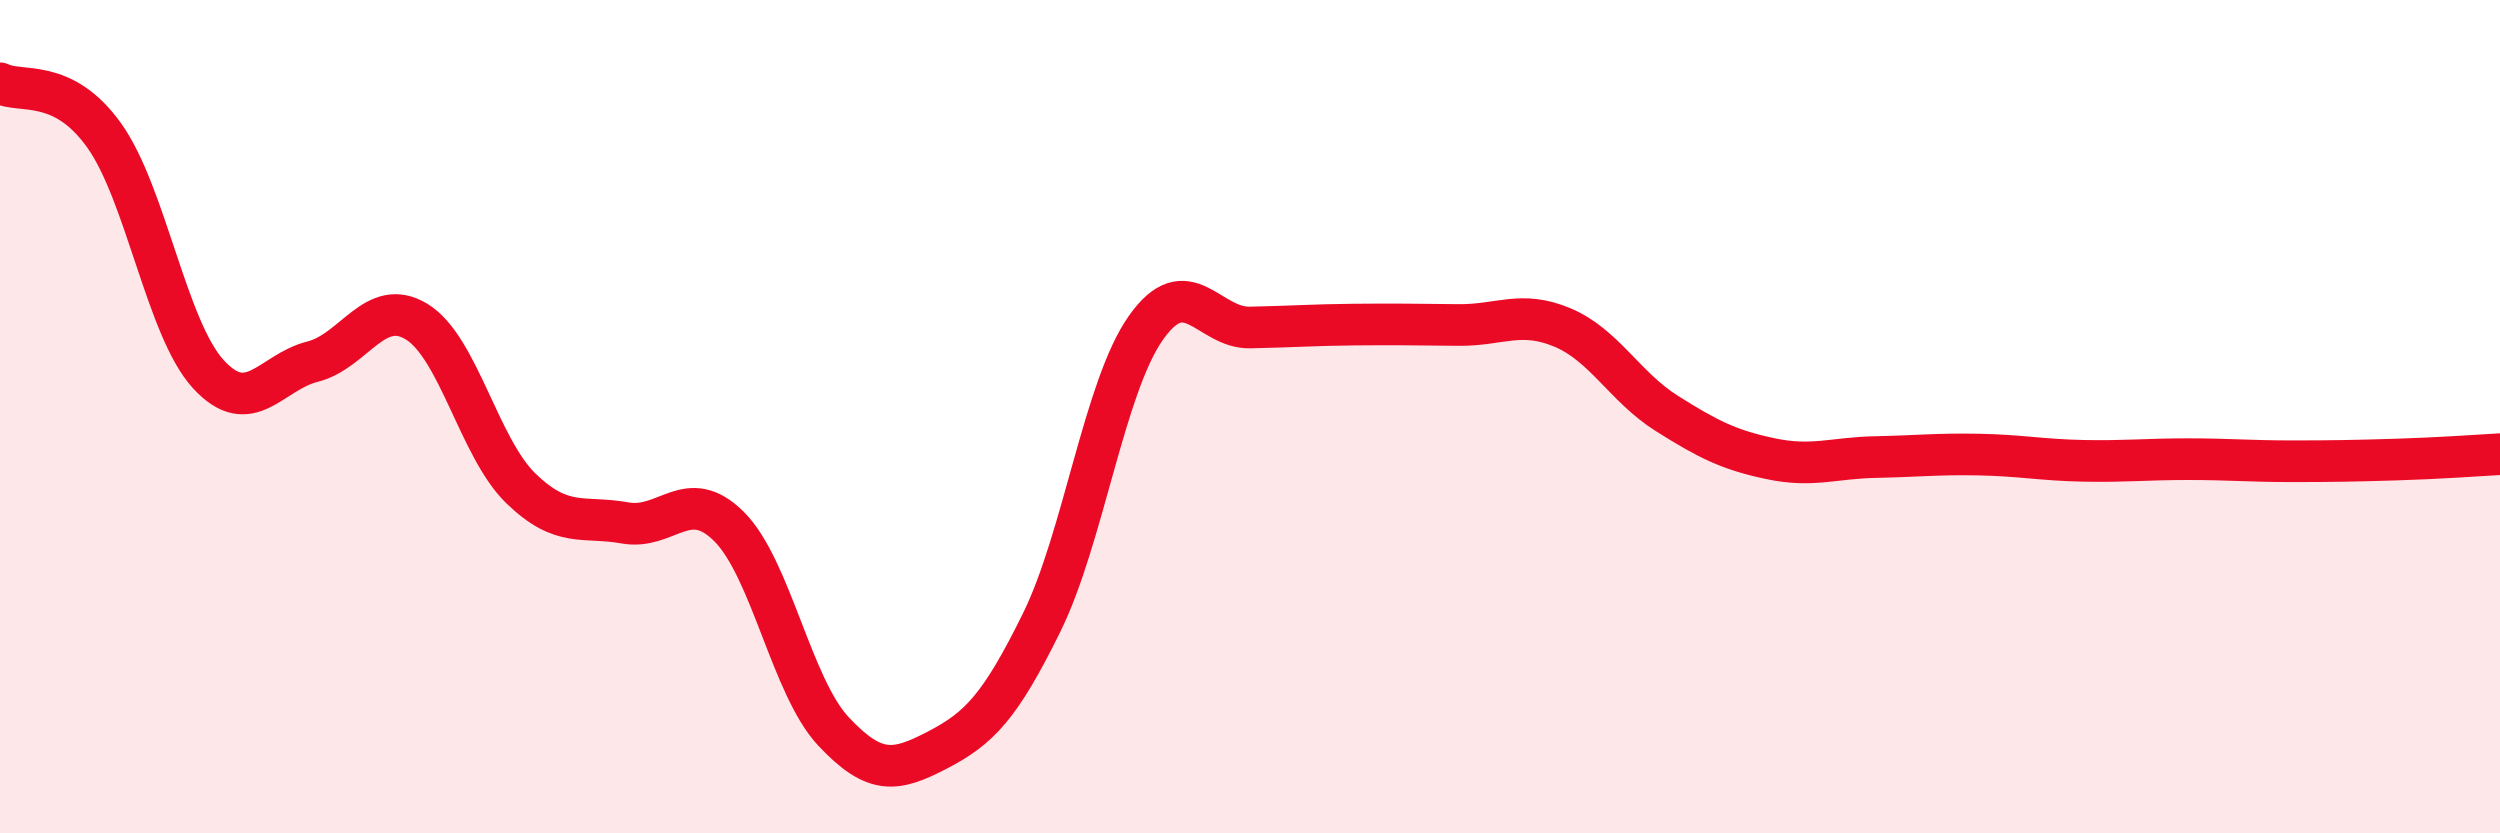
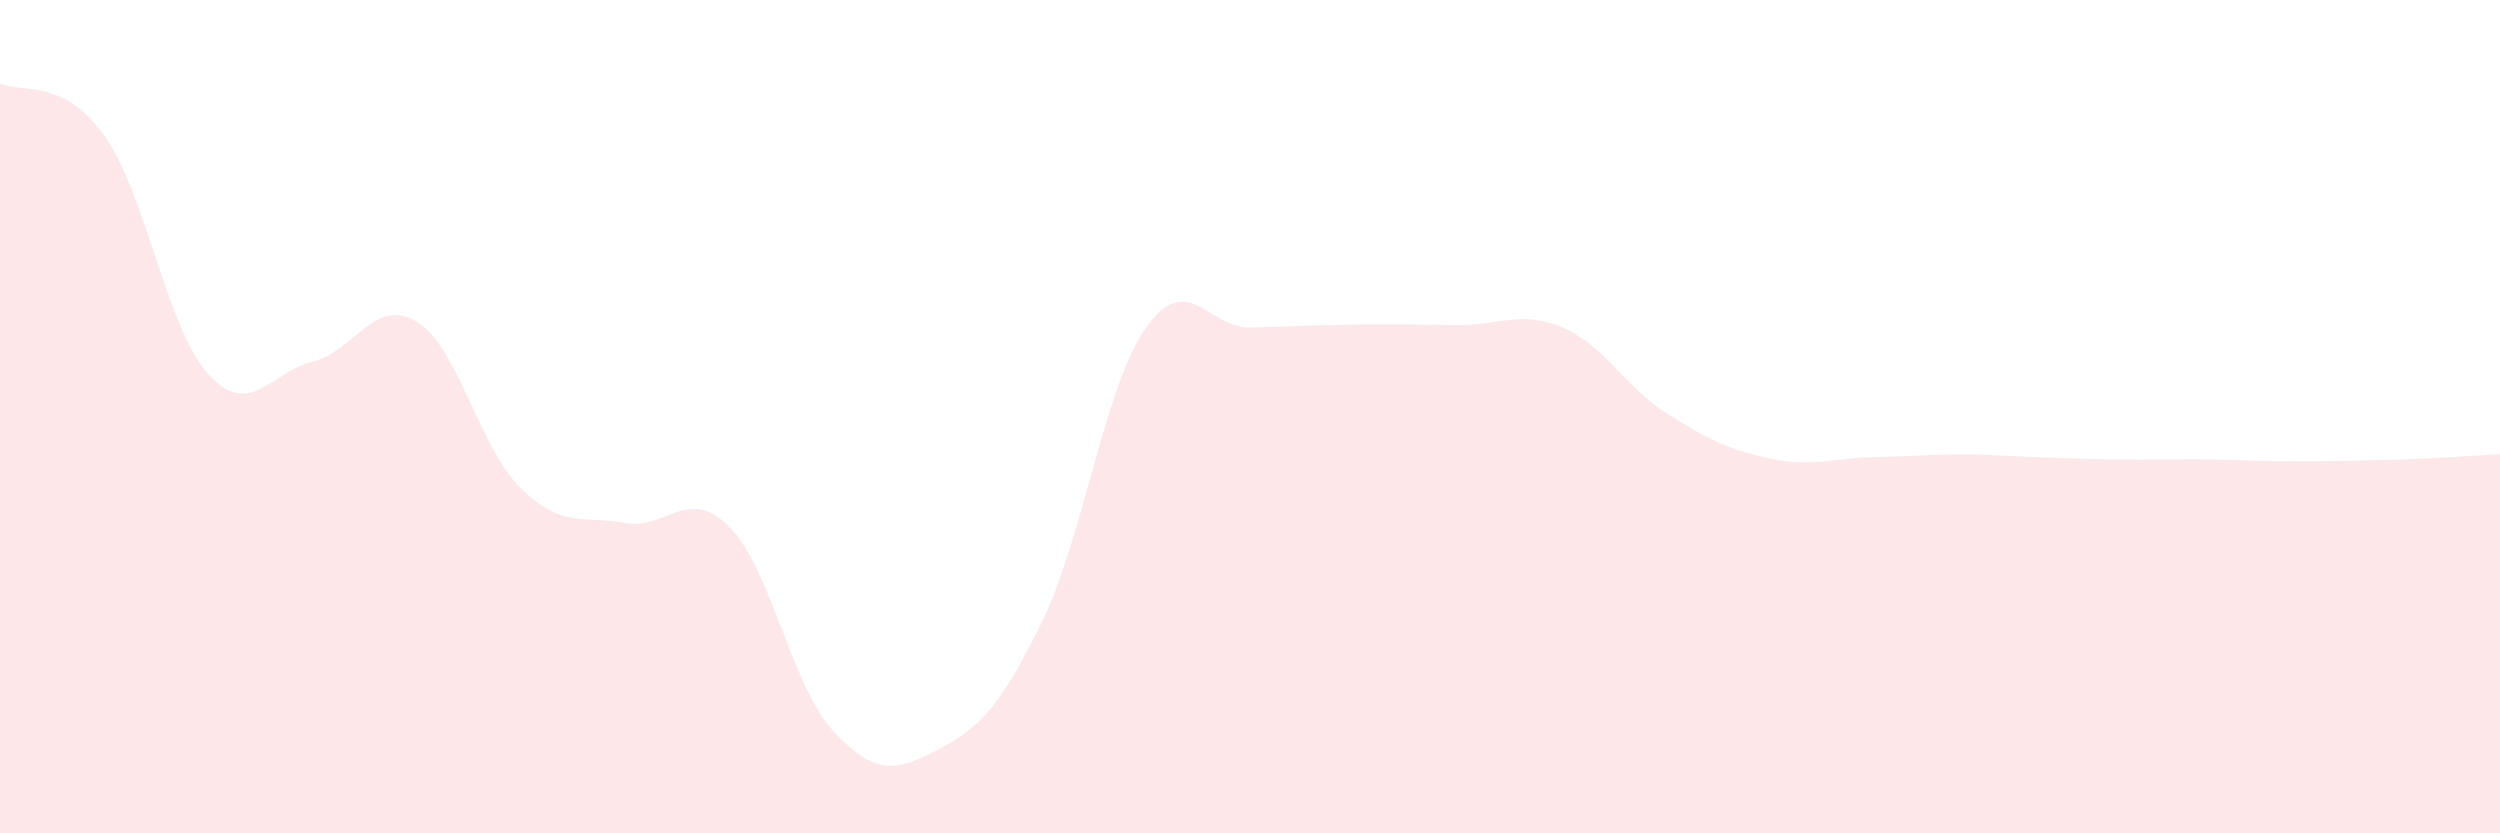
<svg xmlns="http://www.w3.org/2000/svg" width="60" height="20" viewBox="0 0 60 20">
-   <path d="M 0,2 C 0.5,2.25 1.5,1.85 2.5,3.25 C 3.5,4.65 4,7.89 5,8.98 C 6,10.07 6.5,8.93 7.5,8.68 C 8.5,8.43 9,7.11 10,7.72 C 11,8.33 11.5,10.75 12.5,11.72 C 13.5,12.69 14,12.37 15,12.55 C 16,12.73 16.5,11.64 17.5,12.64 C 18.5,13.64 19,16.48 20,17.55 C 21,18.62 21.5,18.52 22.5,18 C 23.5,17.48 24,16.97 25,14.94 C 26,12.91 26.5,9.29 27.5,7.87 C 28.5,6.45 29,7.88 30,7.86 C 31,7.84 31.5,7.8 32.5,7.79 C 33.5,7.78 34,7.79 35,7.8 C 36,7.81 36.5,7.44 37.5,7.86 C 38.5,8.28 39,9.29 40,9.92 C 41,10.55 41.5,10.8 42.5,11.01 C 43.5,11.22 44,10.99 45,10.97 C 46,10.95 46.5,10.89 47.5,10.91 C 48.5,10.93 49,11.04 50,11.06 C 51,11.08 51.5,11.02 52.5,11.02 C 53.5,11.02 54,11.07 55,11.07 C 56,11.07 56.5,11.06 57.5,11.03 C 58.5,11 59.5,10.93 60,10.9L60 20L0 20Z" fill="#EB0A25" opacity="0.1" stroke-linecap="round" stroke-linejoin="round" />
-   <path d="M 0,2 C 0.5,2.25 1.5,1.85 2.5,3.25 C 3.5,4.65 4,7.89 5,8.98 C 6,10.07 6.5,8.93 7.5,8.68 C 8.5,8.43 9,7.11 10,7.72 C 11,8.33 11.5,10.75 12.5,11.72 C 13.5,12.69 14,12.37 15,12.55 C 16,12.73 16.5,11.64 17.5,12.64 C 18.5,13.64 19,16.48 20,17.55 C 21,18.62 21.5,18.52 22.5,18 C 23.5,17.48 24,16.97 25,14.94 C 26,12.91 26.5,9.29 27.5,7.87 C 28.5,6.45 29,7.88 30,7.86 C 31,7.84 31.5,7.8 32.5,7.79 C 33.5,7.78 34,7.79 35,7.8 C 36,7.81 36.5,7.44 37.5,7.86 C 38.5,8.28 39,9.29 40,9.92 C 41,10.55 41.5,10.8 42.5,11.01 C 43.5,11.22 44,10.99 45,10.97 C 46,10.95 46.5,10.89 47.5,10.91 C 48.5,10.93 49,11.04 50,11.06 C 51,11.08 51.5,11.02 52.5,11.02 C 53.5,11.02 54,11.07 55,11.07 C 56,11.07 56.5,11.06 57.5,11.03 C 58.5,11 59.5,10.93 60,10.9" stroke="#EB0A25" stroke-width="1" fill="none" stroke-linecap="round" stroke-linejoin="round" />
+   <path d="M 0,2 C 0.5,2.25 1.5,1.85 2.5,3.25 C 3.5,4.65 4,7.89 5,8.98 C 6,10.07 6.5,8.93 7.5,8.68 C 8.5,8.43 9,7.11 10,7.72 C 11,8.33 11.5,10.75 12.5,11.72 C 13.5,12.69 14,12.37 15,12.55 C 16,12.73 16.5,11.64 17.5,12.64 C 18.5,13.64 19,16.48 20,17.55 C 21,18.62 21.5,18.52 22.5,18 C 23.5,17.48 24,16.97 25,14.94 C 26,12.91 26.5,9.29 27.5,7.87 C 28.5,6.45 29,7.88 30,7.86 C 31,7.84 31.5,7.8 32.5,7.79 C 33.5,7.78 34,7.79 35,7.8 C 36,7.81 36.5,7.44 37.5,7.86 C 38.5,8.28 39,9.29 40,9.92 C 41,10.55 41.5,10.8 42.5,11.01 C 43.5,11.22 44,10.99 45,10.97 C 46,10.95 46.5,10.89 47.5,10.91 C 51,11.08 51.5,11.02 52.5,11.02 C 53.5,11.02 54,11.07 55,11.07 C 56,11.07 56.5,11.06 57.5,11.03 C 58.5,11 59.5,10.93 60,10.9L60 20L0 20Z" fill="#EB0A25" opacity="0.1" stroke-linecap="round" stroke-linejoin="round" />
</svg>